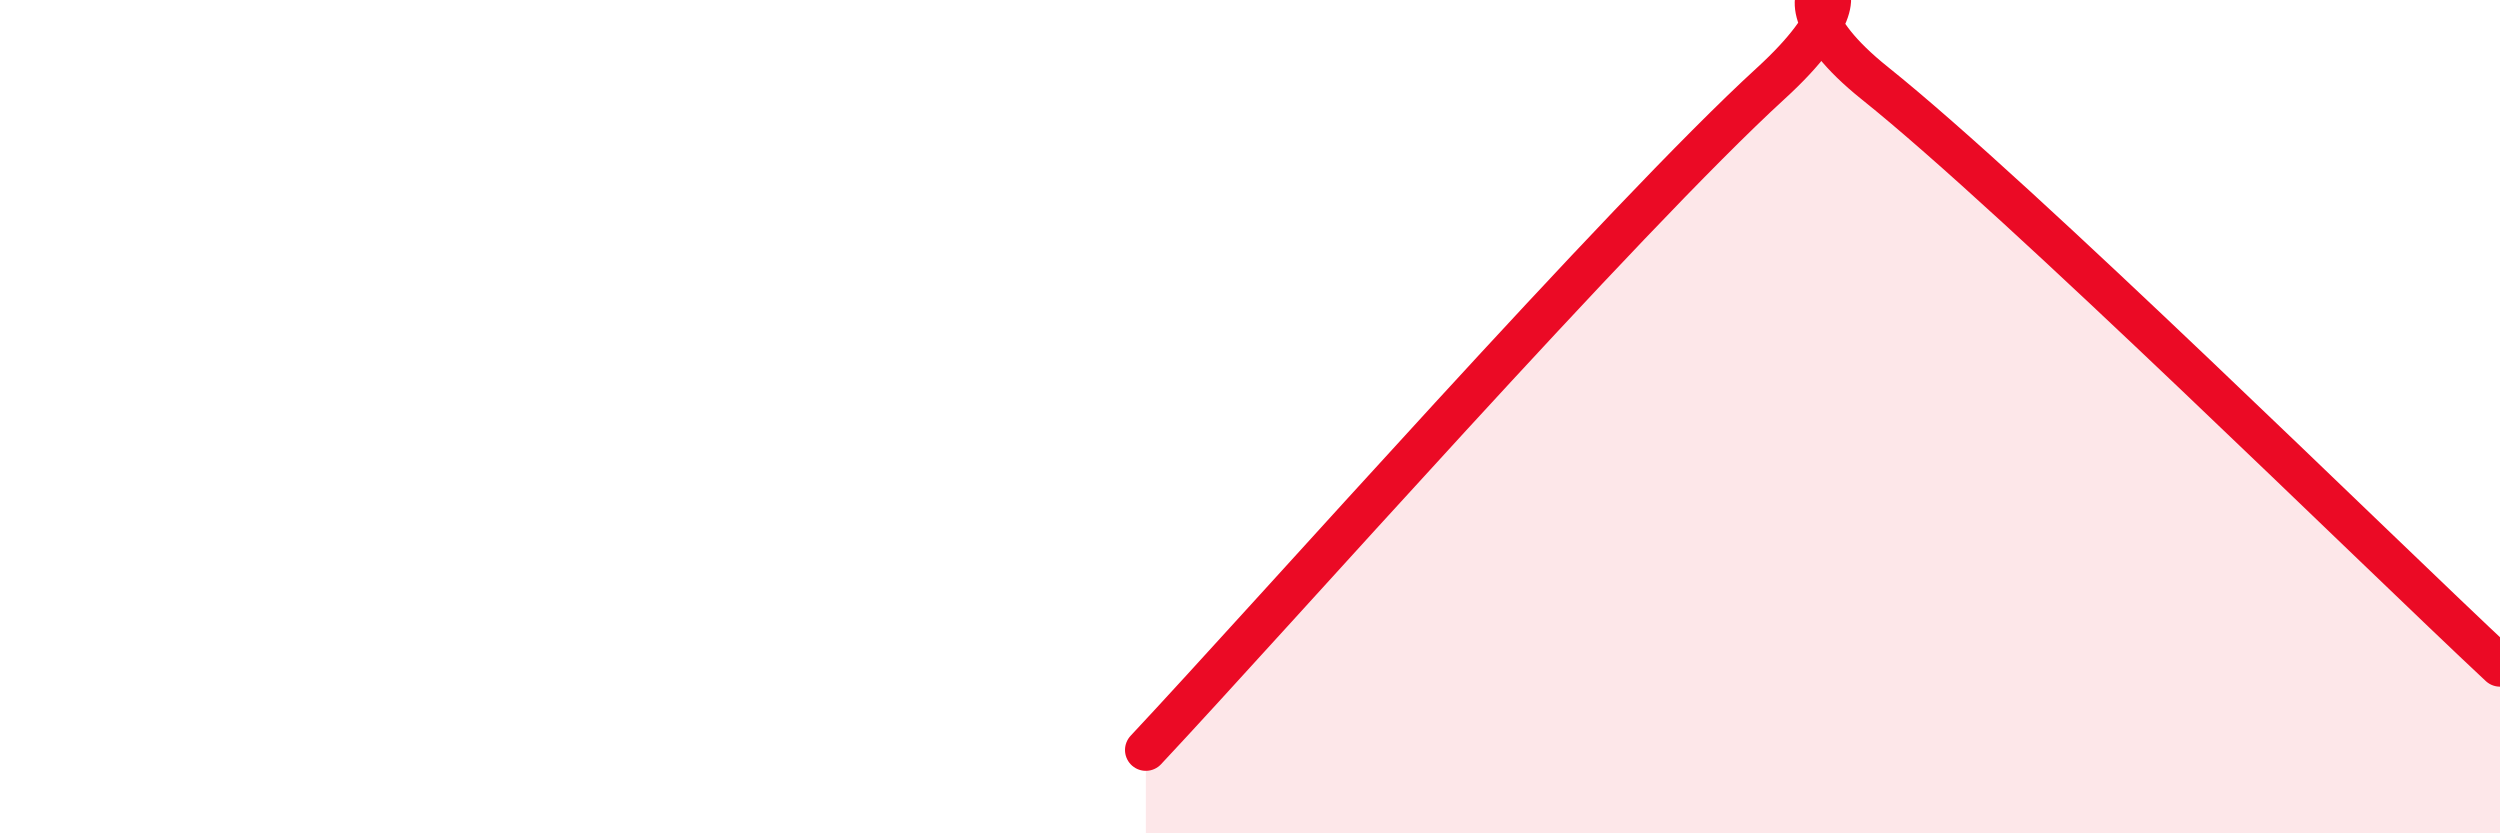
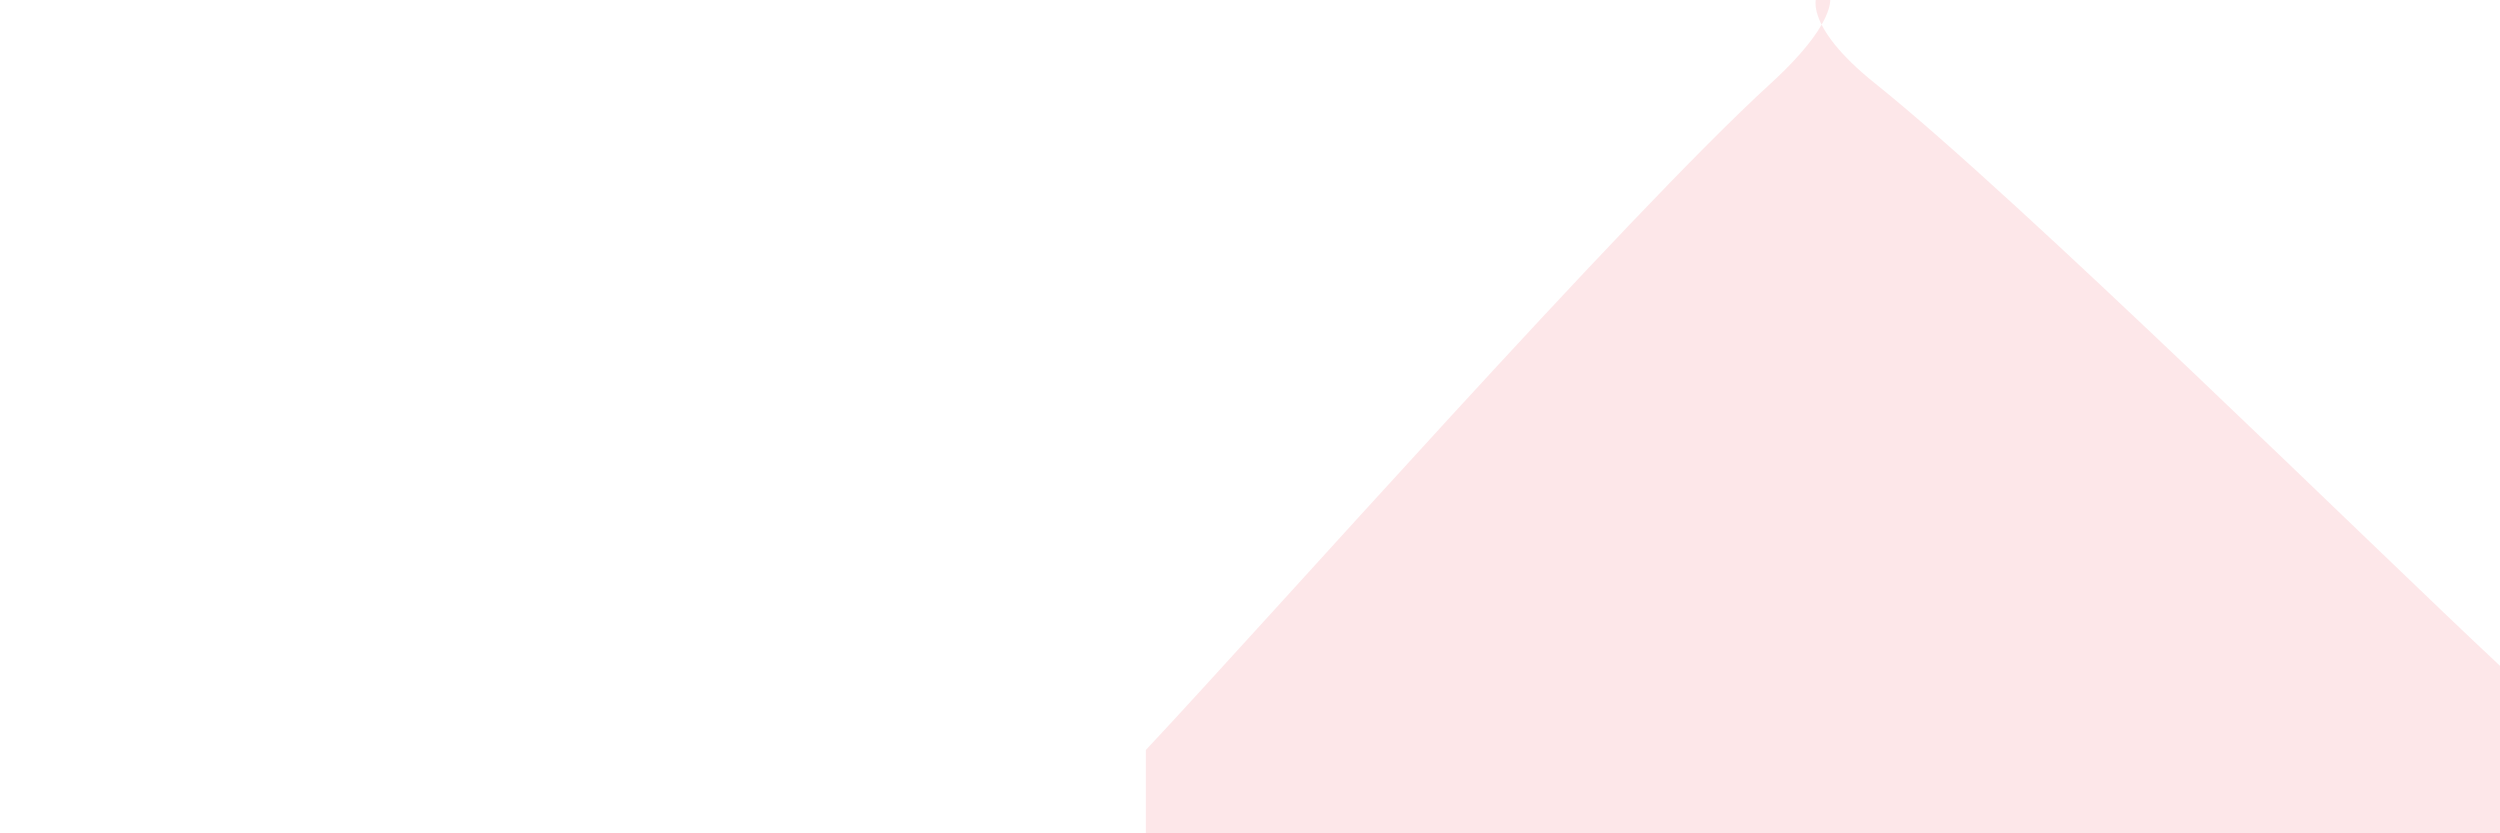
<svg xmlns="http://www.w3.org/2000/svg" width="60" height="20" viewBox="0 0 60 20">
  <path d="M 27.5,18 C 30.5,14.8 39,5.2 42.5,2 C 46,-1.2 41.5,-0.8 45,2 C 48.5,4.8 57,13.18 60,15.98L60 20L27.5 20Z" fill="#EB0A25" opacity="0.1" stroke-linecap="round" stroke-linejoin="round" />
-   <path d="M 27.5,18 C 30.5,14.8 39,5.2 42.5,2 C 46,-1.2 41.5,-0.8 45,2 C 48.5,4.8 57,13.18 60,15.98" stroke="#EB0A25" stroke-width="1" fill="none" stroke-linecap="round" stroke-linejoin="round" />
</svg>